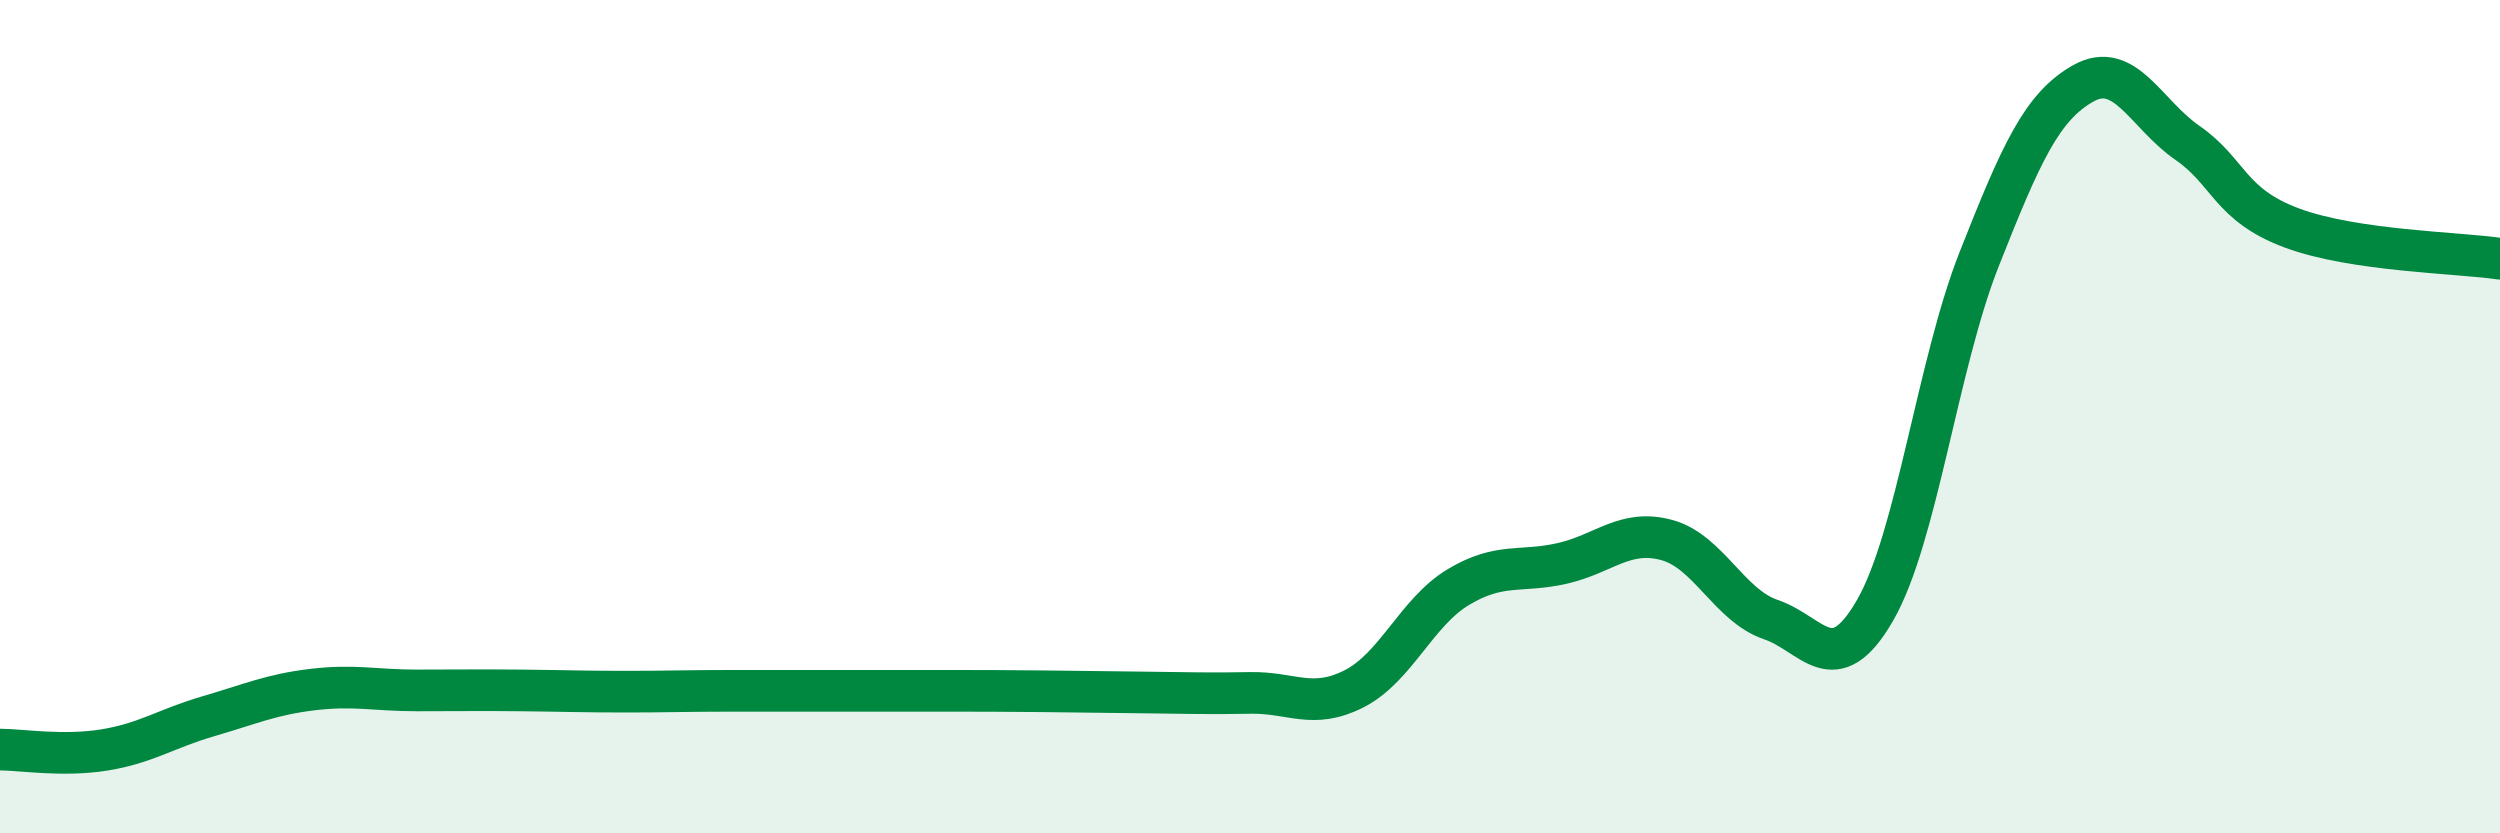
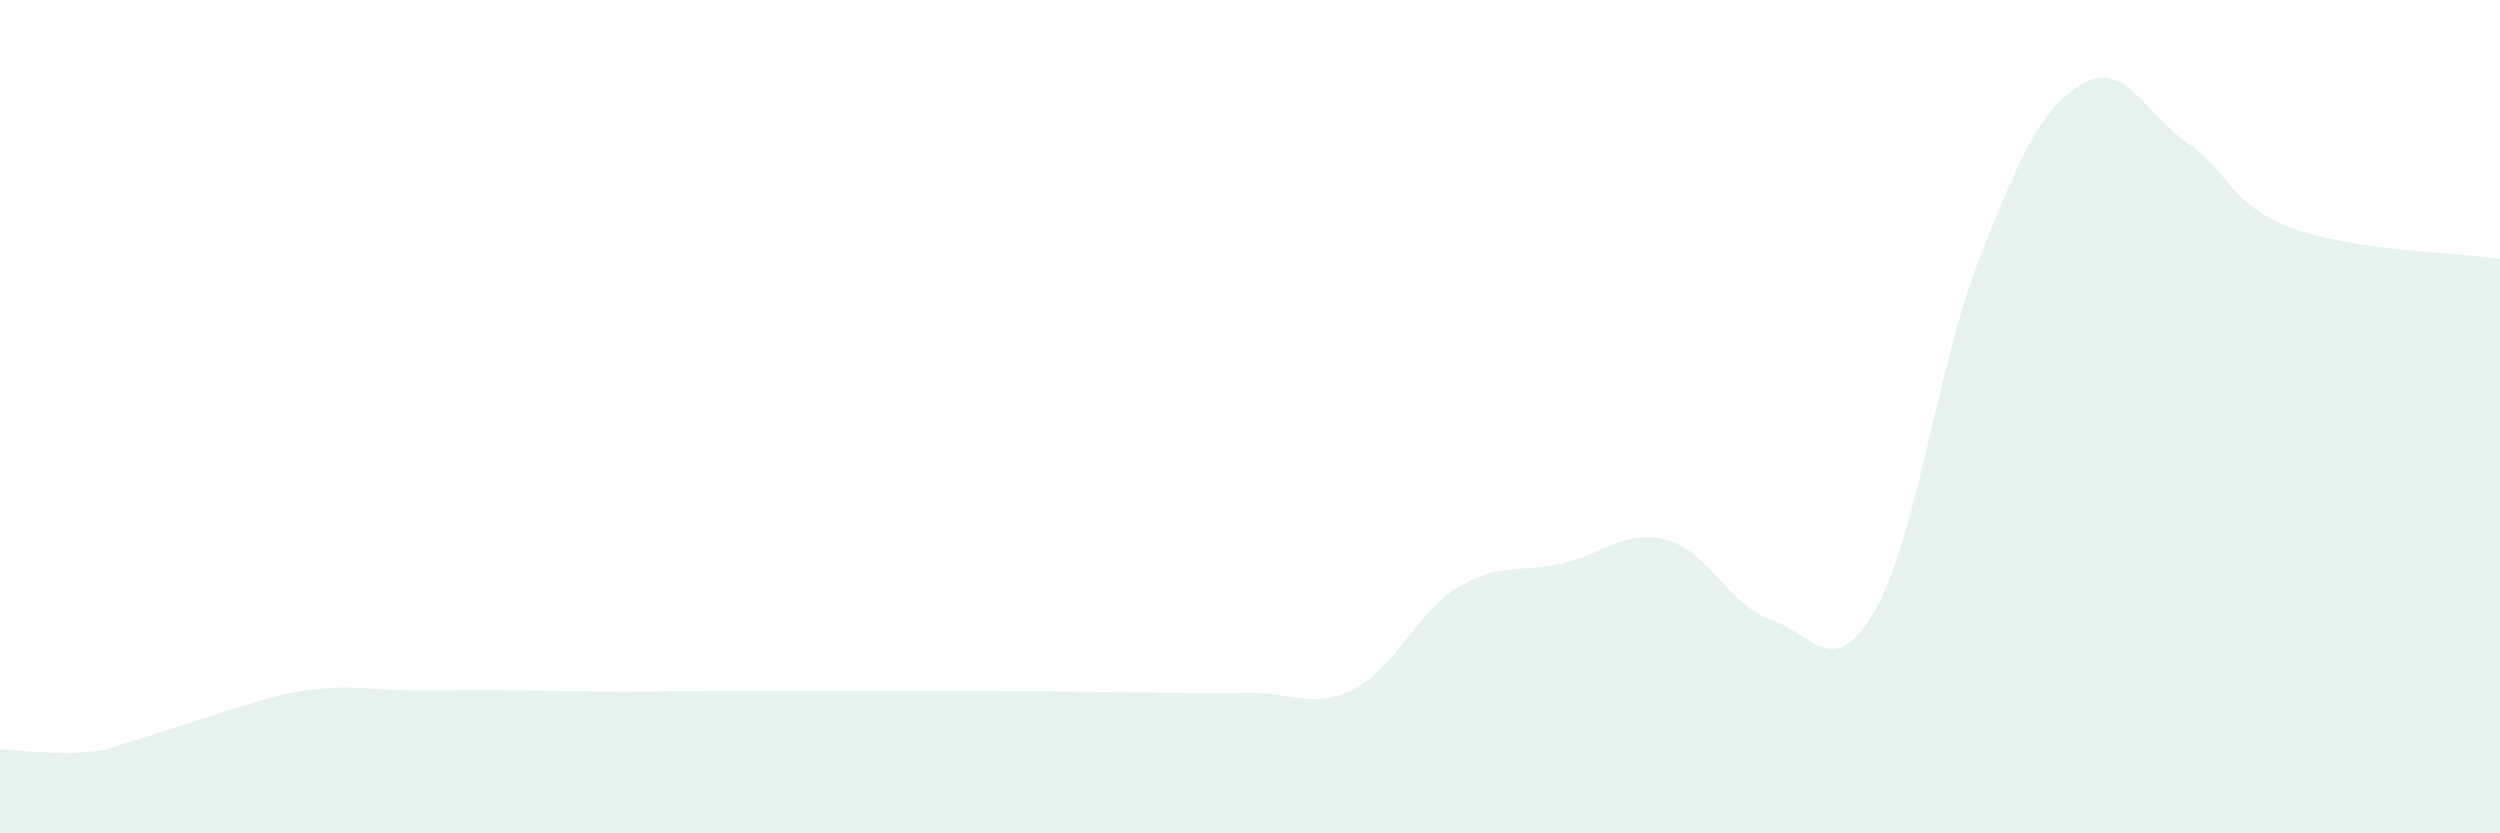
<svg xmlns="http://www.w3.org/2000/svg" width="60" height="20" viewBox="0 0 60 20">
-   <path d="M 0,17.99 C 0.5,17.99 1.5,18.16 2.5,18 C 3.5,17.84 4,17.48 5,17.19 C 6,16.9 6.5,16.67 7.5,16.55 C 8.5,16.43 9,16.57 10,16.57 C 11,16.57 11.5,16.56 12.5,16.57 C 13.5,16.58 14,16.6 15,16.6 C 16,16.6 16.5,16.58 17.5,16.58 C 18.5,16.58 19,16.58 20,16.58 C 21,16.58 21.5,16.58 22.5,16.58 C 23.5,16.58 24,16.58 25,16.59 C 26,16.6 26.5,16.61 27.5,16.62 C 28.5,16.63 29,16.65 30,16.63 C 31,16.61 31.5,17.04 32.5,16.53 C 33.5,16.02 34,14.69 35,14.09 C 36,13.49 36.5,13.75 37.5,13.52 C 38.5,13.29 39,12.69 40,12.96 C 41,13.23 41.5,14.53 42.5,14.87 C 43.5,15.21 44,16.38 45,14.65 C 46,12.92 46.5,8.75 47.5,6.22 C 48.5,3.69 49,2.56 50,2 C 51,1.44 51.5,2.74 52.5,3.43 C 53.5,4.12 53.5,4.91 55,5.47 C 56.5,6.03 59,6.06 60,6.21L60 20L0 20Z" fill="#008740" opacity="0.1" stroke-linecap="round" stroke-linejoin="round" />
-   <path d="M 0,17.99 C 0.5,17.99 1.5,18.16 2.5,18 C 3.5,17.84 4,17.48 5,17.19 C 6,16.9 6.5,16.67 7.5,16.55 C 8.5,16.43 9,16.57 10,16.57 C 11,16.57 11.5,16.56 12.5,16.57 C 13.5,16.58 14,16.6 15,16.6 C 16,16.6 16.5,16.58 17.5,16.58 C 18.5,16.58 19,16.58 20,16.58 C 21,16.58 21.5,16.58 22.5,16.58 C 23.5,16.58 24,16.58 25,16.59 C 26,16.6 26.5,16.61 27.5,16.62 C 28.5,16.63 29,16.65 30,16.63 C 31,16.61 31.5,17.04 32.5,16.53 C 33.5,16.02 34,14.69 35,14.09 C 36,13.49 36.5,13.75 37.5,13.52 C 38.5,13.29 39,12.69 40,12.96 C 41,13.23 41.5,14.53 42.5,14.87 C 43.5,15.21 44,16.38 45,14.65 C 46,12.92 46.5,8.75 47.5,6.22 C 48.5,3.69 49,2.56 50,2 C 51,1.44 51.5,2.74 52.5,3.43 C 53.5,4.12 53.5,4.91 55,5.47 C 56.5,6.03 59,6.06 60,6.21" stroke="#008740" stroke-width="1" fill="none" stroke-linecap="round" stroke-linejoin="round" />
+   <path d="M 0,17.99 C 0.5,17.99 1.5,18.16 2.5,18 C 6,16.9 6.5,16.67 7.5,16.55 C 8.5,16.43 9,16.57 10,16.57 C 11,16.57 11.5,16.56 12.5,16.57 C 13.5,16.58 14,16.6 15,16.6 C 16,16.6 16.5,16.58 17.5,16.58 C 18.5,16.58 19,16.58 20,16.58 C 21,16.58 21.5,16.58 22.5,16.58 C 23.5,16.58 24,16.58 25,16.59 C 26,16.6 26.5,16.61 27.5,16.62 C 28.5,16.63 29,16.65 30,16.63 C 31,16.61 31.5,17.04 32.5,16.53 C 33.5,16.02 34,14.69 35,14.09 C 36,13.49 36.5,13.75 37.5,13.52 C 38.5,13.29 39,12.69 40,12.96 C 41,13.23 41.5,14.53 42.5,14.87 C 43.5,15.21 44,16.38 45,14.65 C 46,12.92 46.5,8.75 47.5,6.22 C 48.5,3.69 49,2.56 50,2 C 51,1.44 51.5,2.74 52.5,3.43 C 53.5,4.12 53.5,4.91 55,5.47 C 56.5,6.03 59,6.06 60,6.21L60 20L0 20Z" fill="#008740" opacity="0.1" stroke-linecap="round" stroke-linejoin="round" />
</svg>